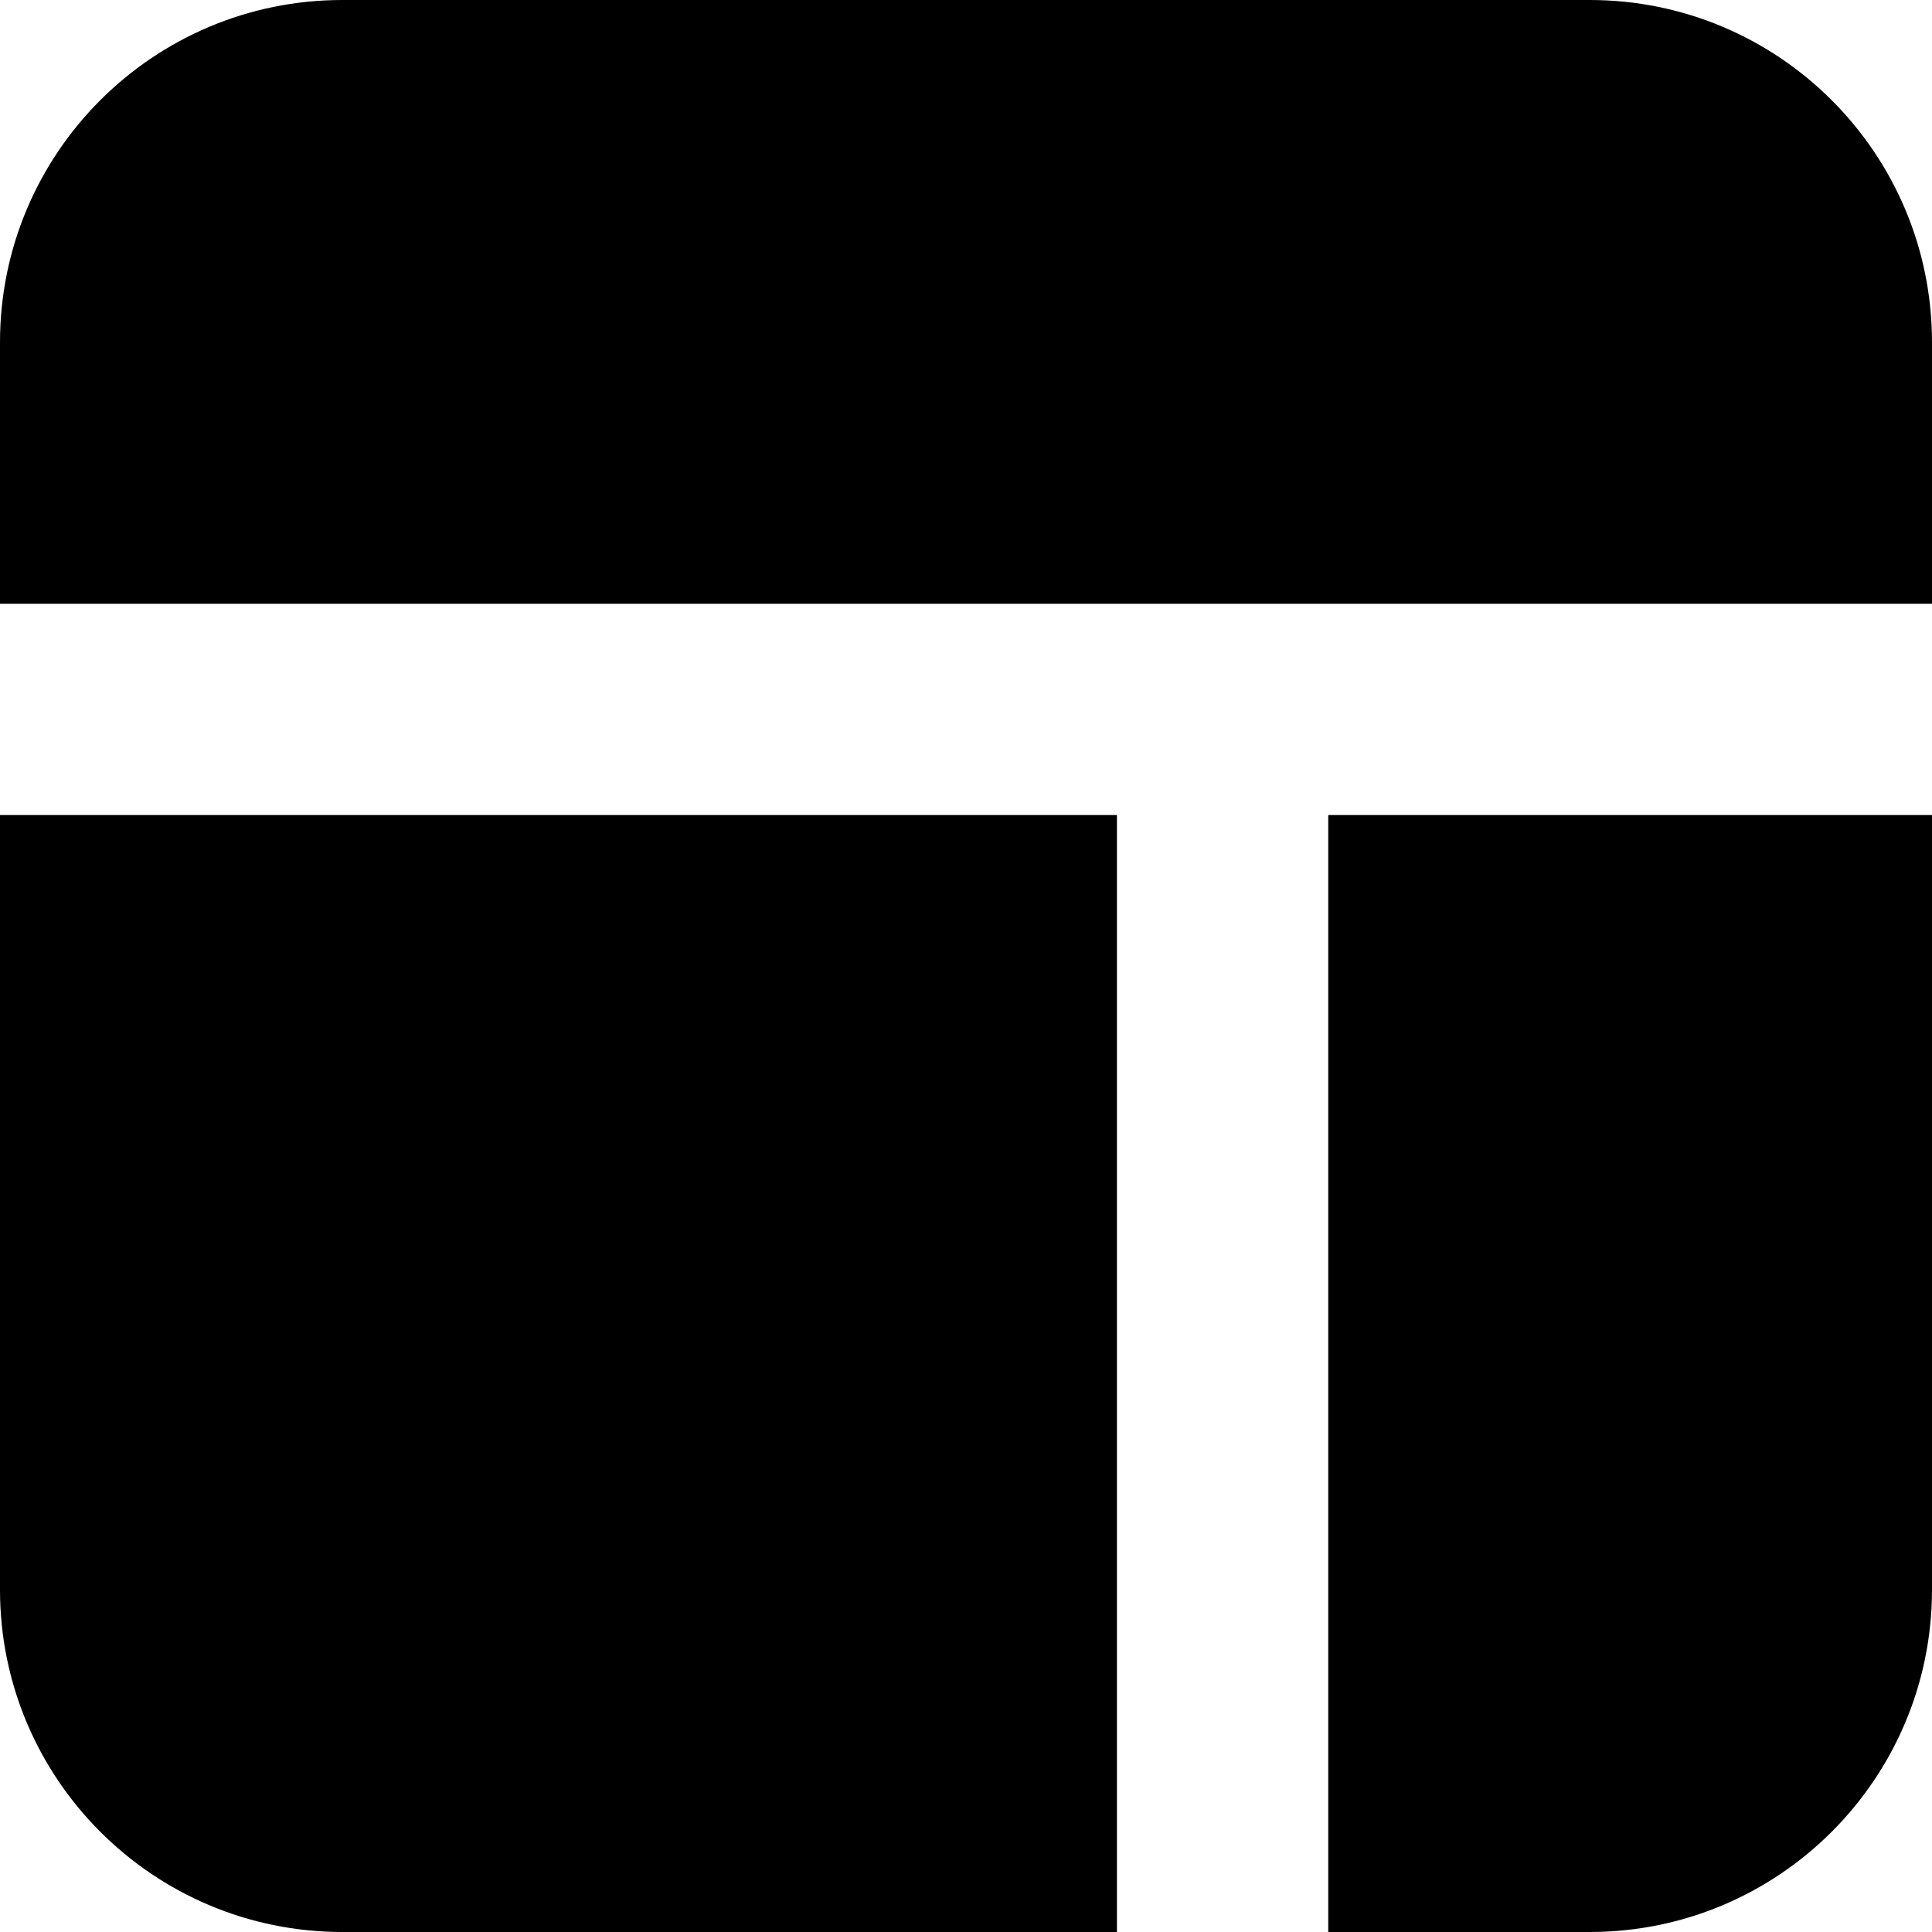
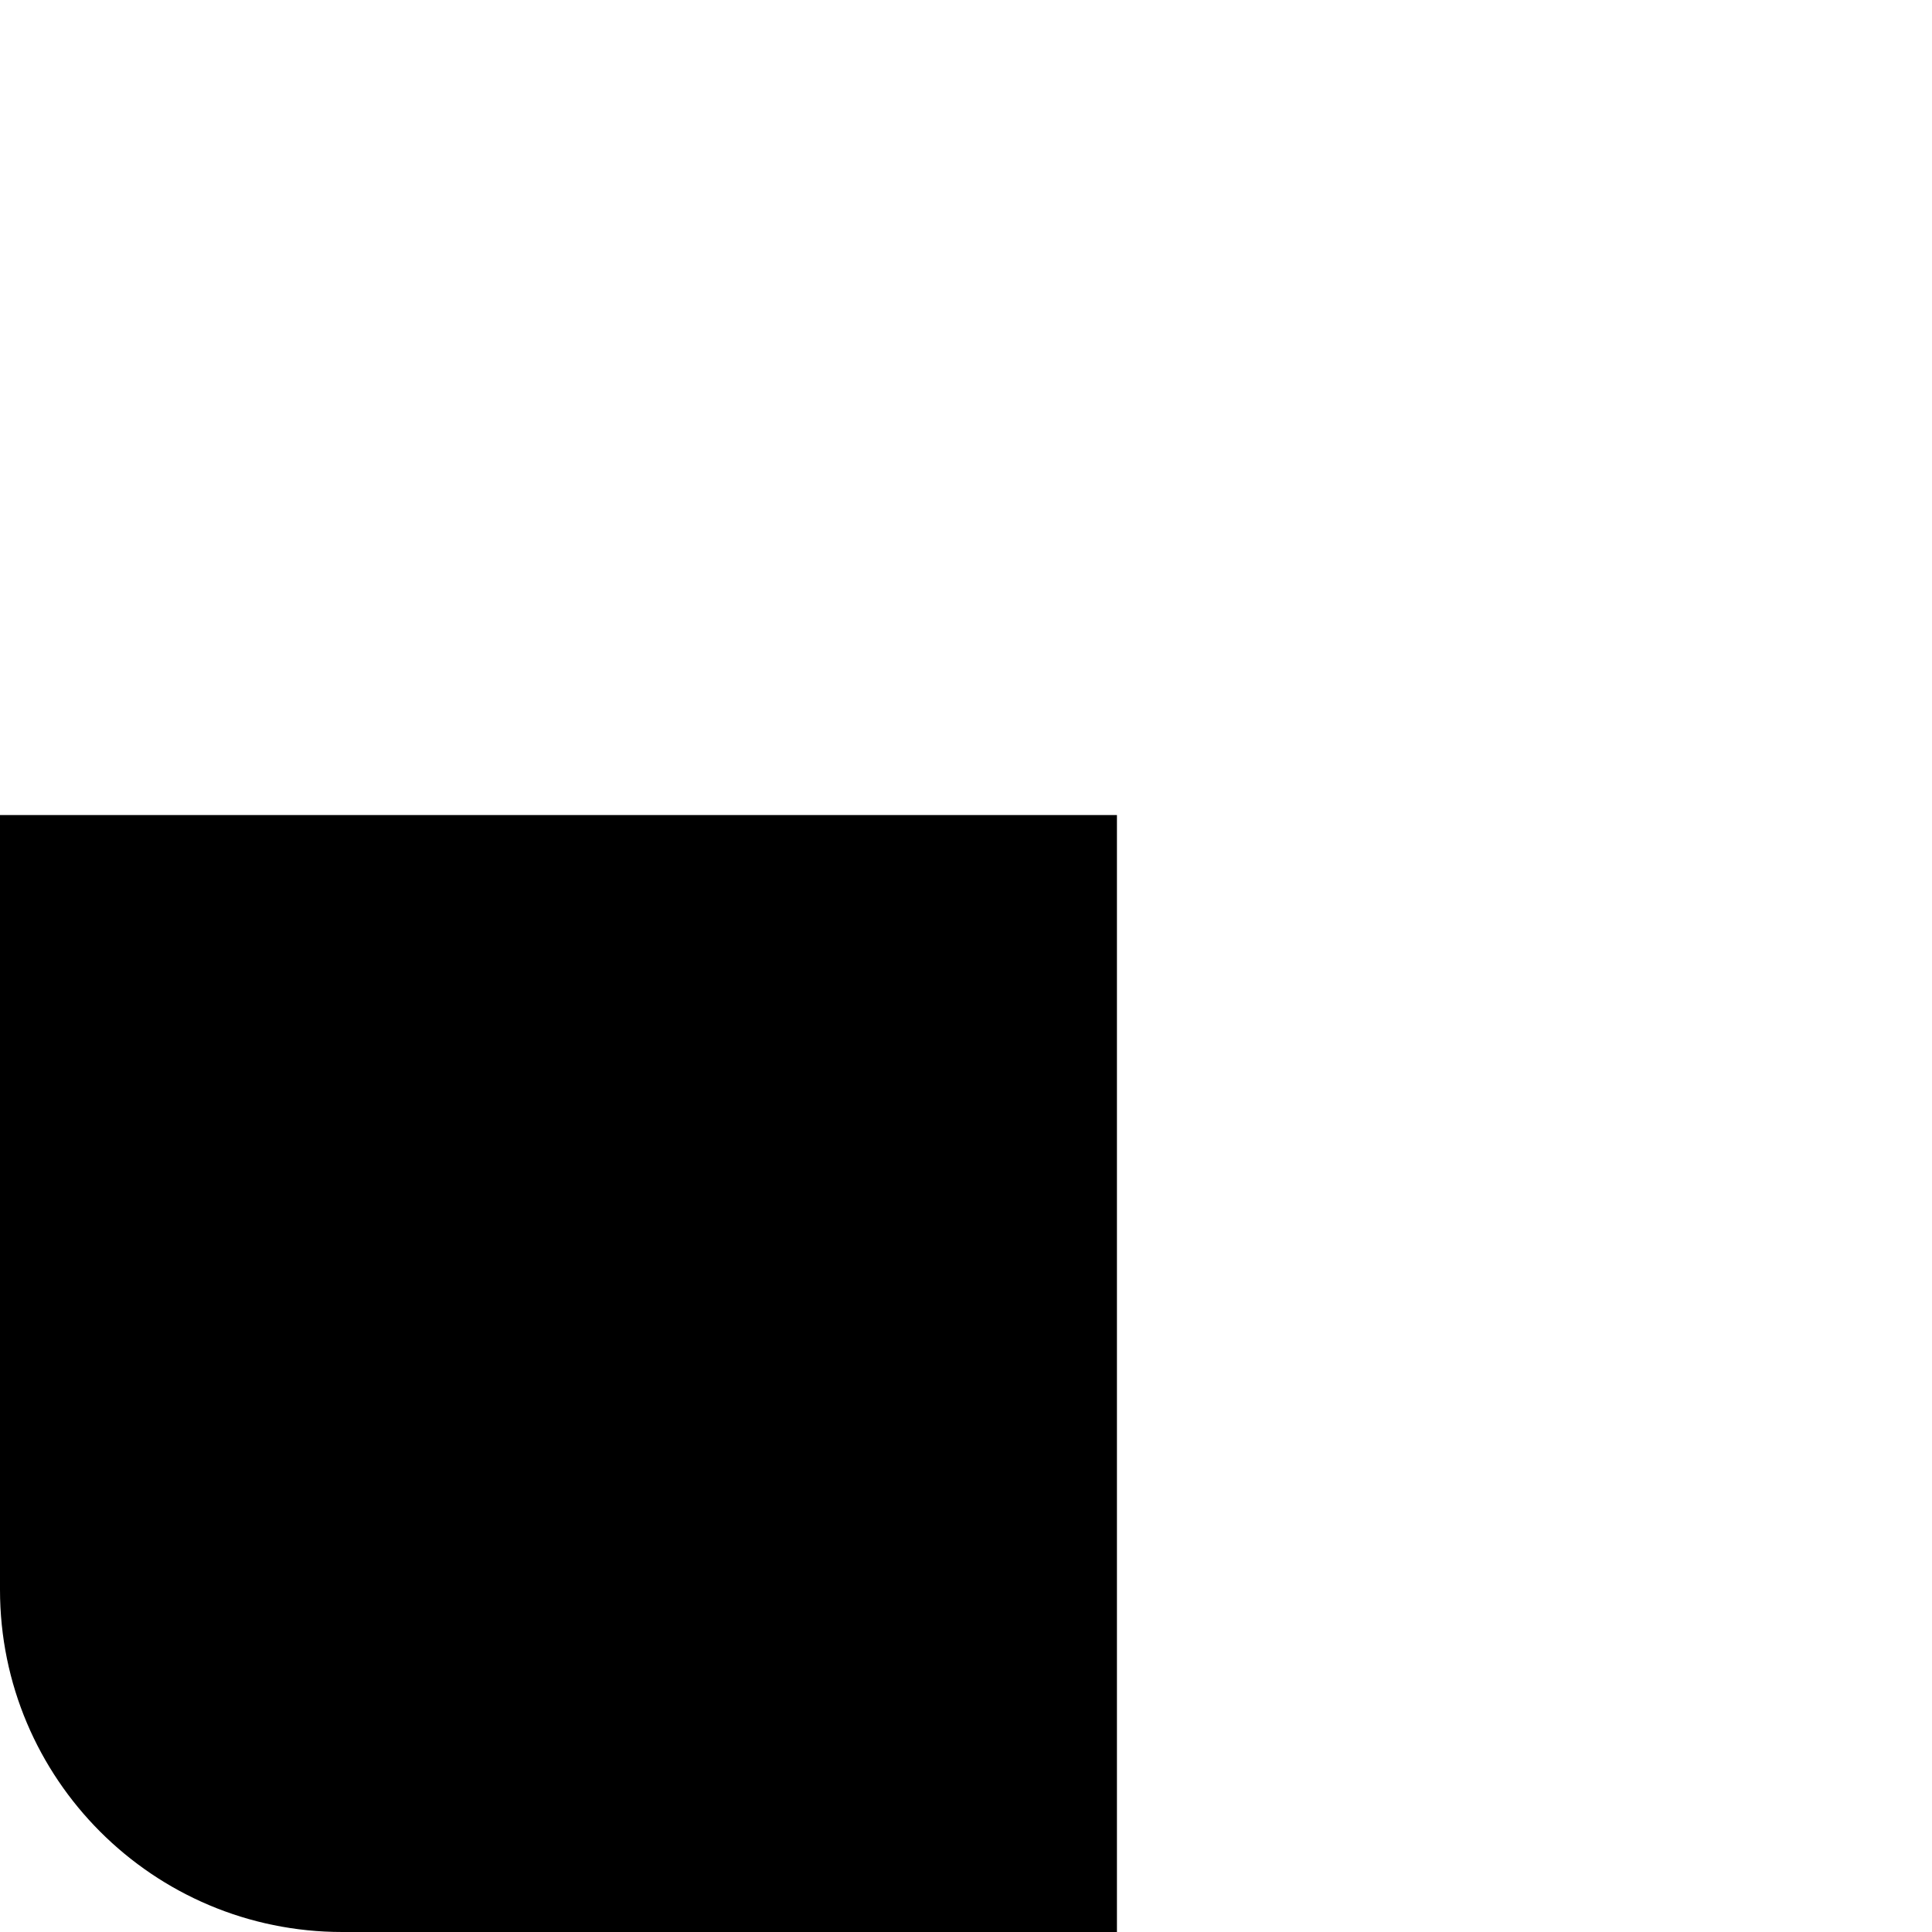
<svg xmlns="http://www.w3.org/2000/svg" height="800px" width="800px" version="1.1" id="_x32_" viewBox="0 0 512 512" xml:space="preserve">
  <style type="text/css">
	.st0{fill:#000000;}
</style>
  <g>
-     <path class="st0" d="M421.289,0H90.71C40.609,0,0,40.61,0,90.703V160h512V90.703C512,40.61,471.39,0,421.289,0z" />
    <path class="st0" d="M0,421.297C0,471.39,40.609,512,90.71,512H296V216H0V421.297z" />
-     <path class="st0" d="M352,512h69.289C471.39,512,512,471.39,512,421.297V216H352V512z" />
  </g>
</svg>